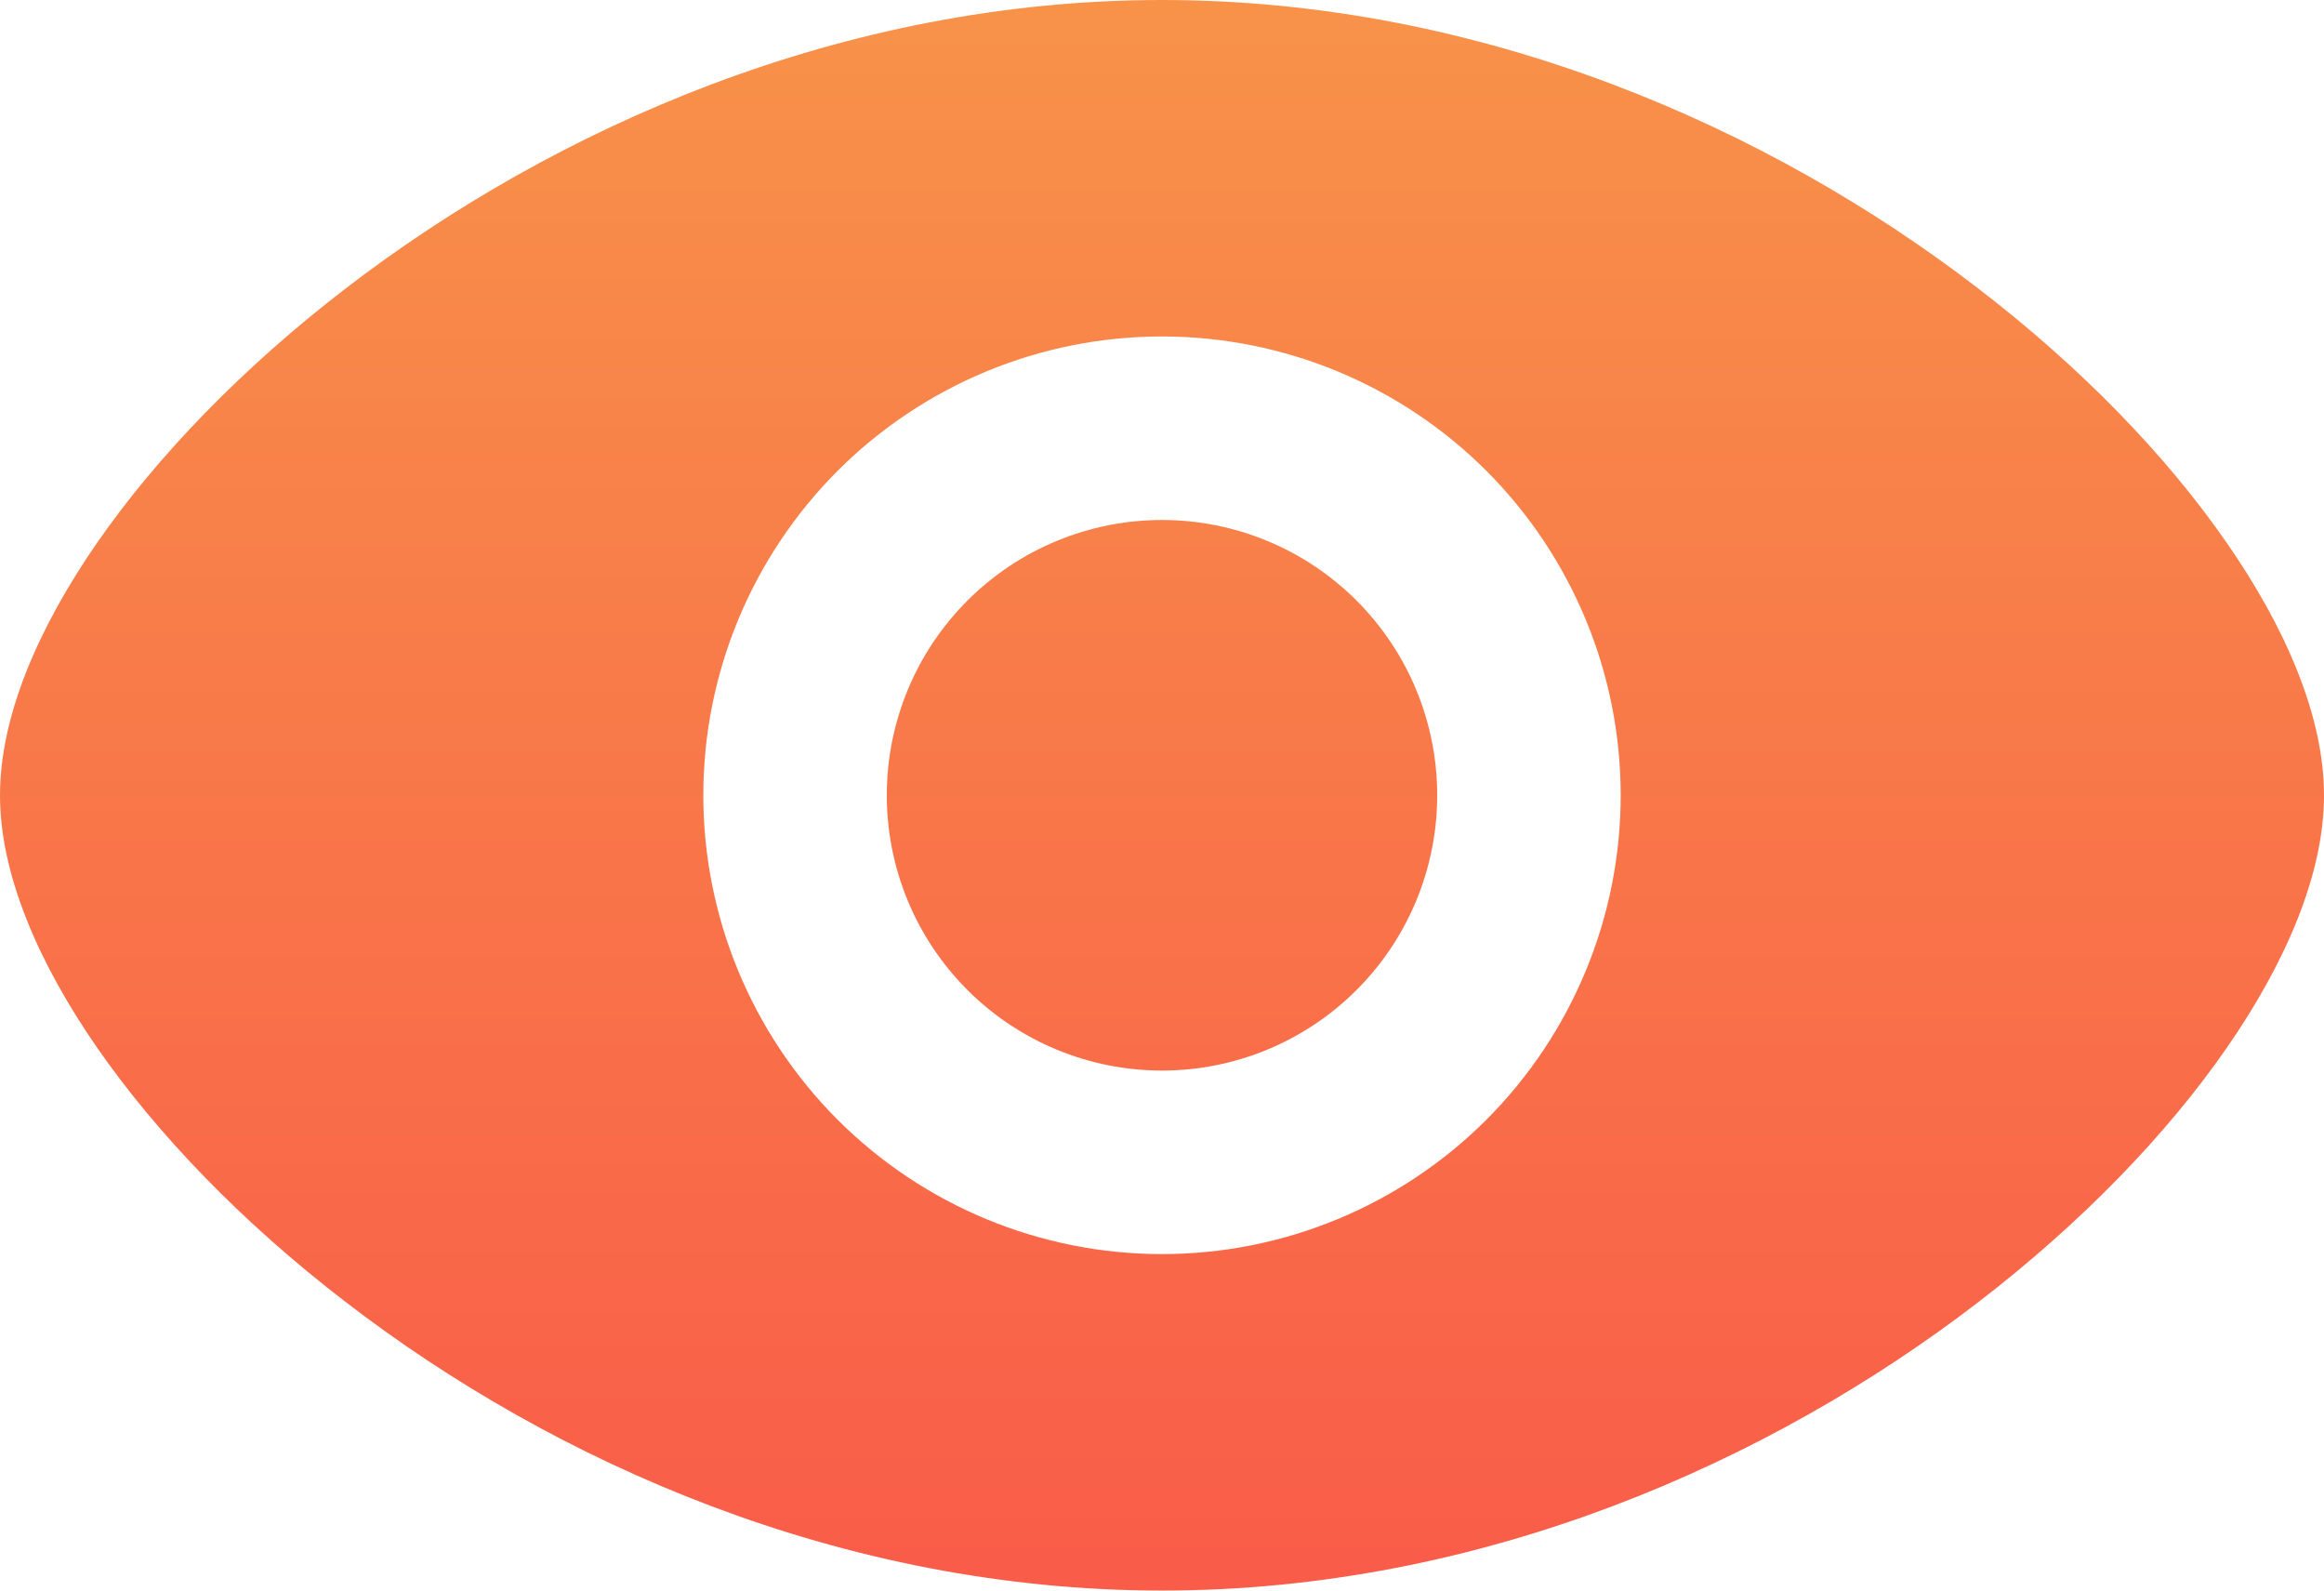
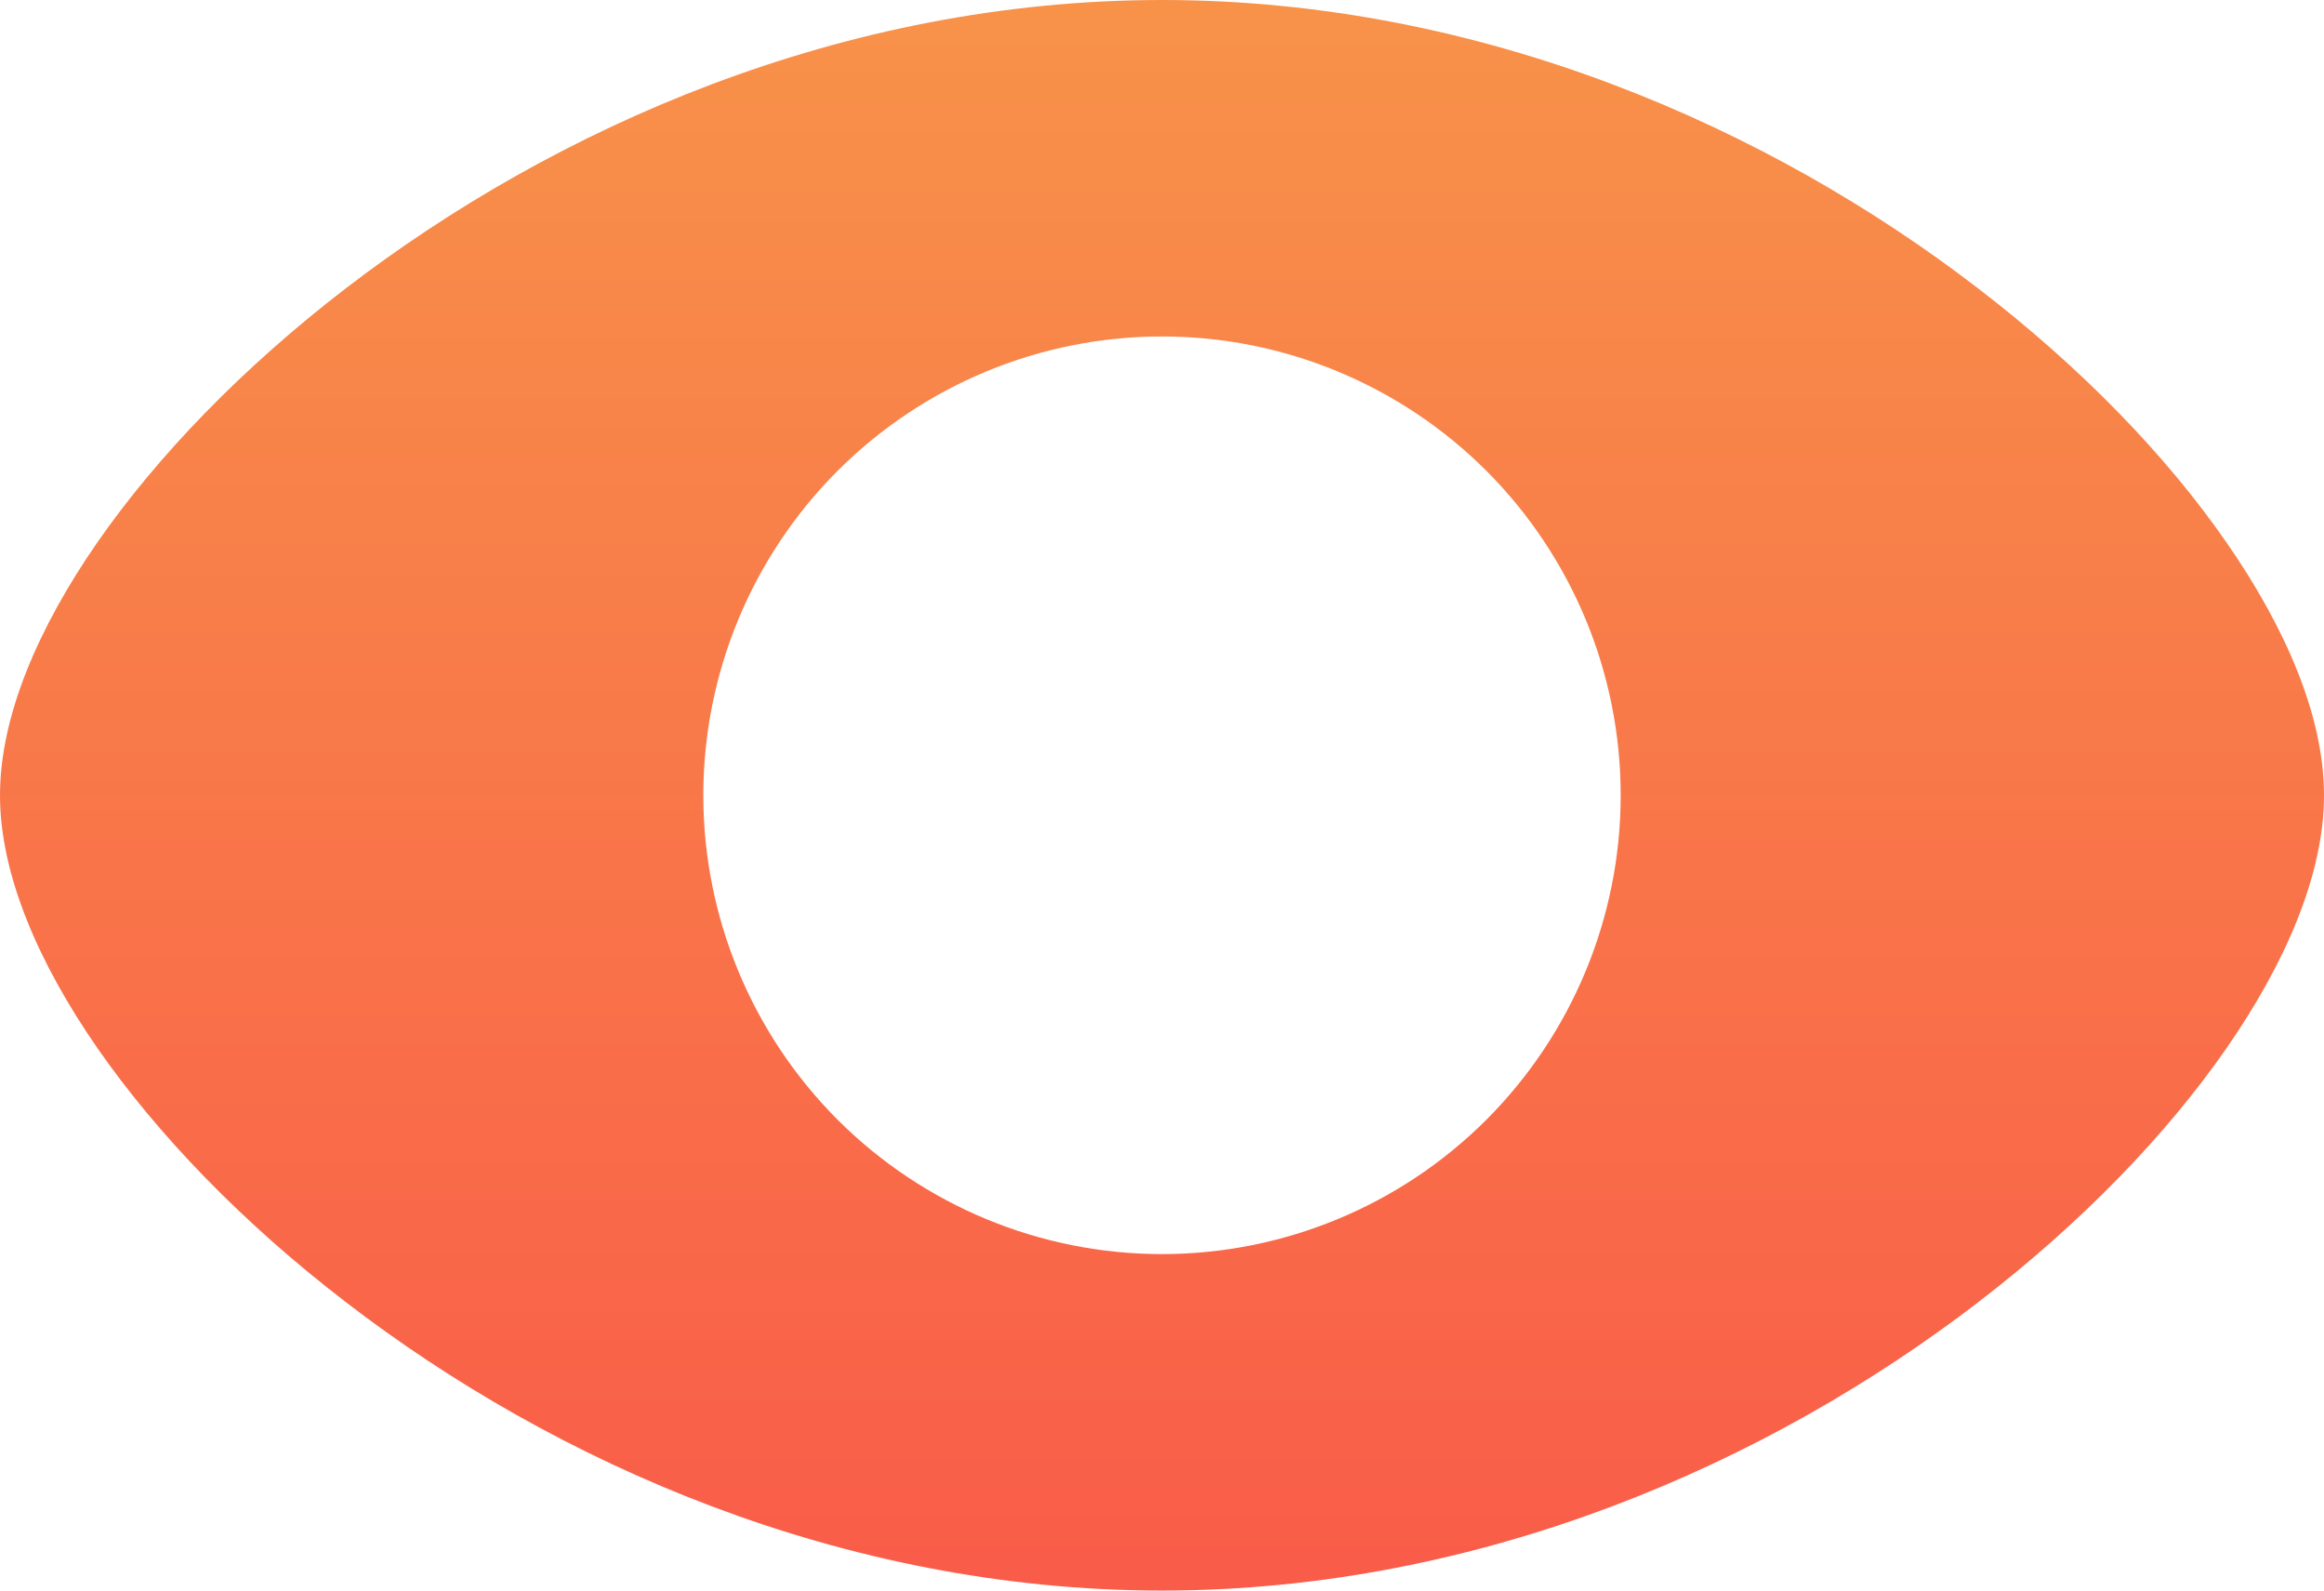
<svg xmlns="http://www.w3.org/2000/svg" width="19" height="13" viewBox="0 0 19 13" fill="none">
-   <path d="M9.5 4.25C8.903 4.25 8.331 4.487 7.909 4.909C7.487 5.331 7.25 5.903 7.25 6.5C7.25 7.097 7.487 7.669 7.909 8.091C8.331 8.513 8.903 8.75 9.5 8.75C10.097 8.75 10.669 8.513 11.091 8.091C11.513 7.669 11.75 7.097 11.75 6.5C11.75 5.903 11.513 5.331 11.091 4.909C10.669 4.487 10.097 4.25 9.5 4.25Z" fill="url(#paint0_linear_25_2547)" />
  <path fill-rule="evenodd" clip-rule="evenodd" d="M9.5 0C6.882 0 4.528 1.051 2.832 2.353C1.982 3.005 1.285 3.729 0.796 4.433C0.316 5.125 0 5.851 0 6.5C0 7.149 0.317 7.875 0.796 8.566C1.286 9.271 1.982 9.995 2.832 10.646C4.528 11.95 6.882 13 9.5 13C12.118 13 14.472 11.949 16.168 10.647C17.018 9.995 17.715 9.271 18.203 8.567C18.683 7.875 19 7.149 19 6.5C19 5.851 18.683 5.125 18.203 4.434C17.715 3.729 17.018 3.005 16.168 2.354C14.472 1.05 12.118 0 9.5 0ZM5.75 6.5C5.75 5.505 6.145 4.552 6.848 3.848C7.552 3.145 8.505 2.75 9.5 2.75C10.495 2.75 11.448 3.145 12.152 3.848C12.855 4.552 13.25 5.505 13.25 6.5C13.25 7.495 12.855 8.448 12.152 9.152C11.448 9.855 10.495 10.25 9.5 10.25C8.505 10.25 7.552 9.855 6.848 9.152C6.145 8.448 5.75 7.495 5.75 6.5Z" fill="url(#paint1_linear_25_2547)" />
  <defs>
    <linearGradient id="paint0_linear_25_2547" x1="9.5" y1="0" x2="9.5" y2="13" gradientUnits="userSpaceOnUse">
      <stop stop-color="#F89249" />
      <stop offset="1" stop-color="#F95C49" />
    </linearGradient>
    <linearGradient id="paint1_linear_25_2547" x1="9.5" y1="0" x2="9.5" y2="13" gradientUnits="userSpaceOnUse">
      <stop stop-color="#F89249" />
      <stop offset="1" stop-color="#F95C49" />
    </linearGradient>
  </defs>
</svg>